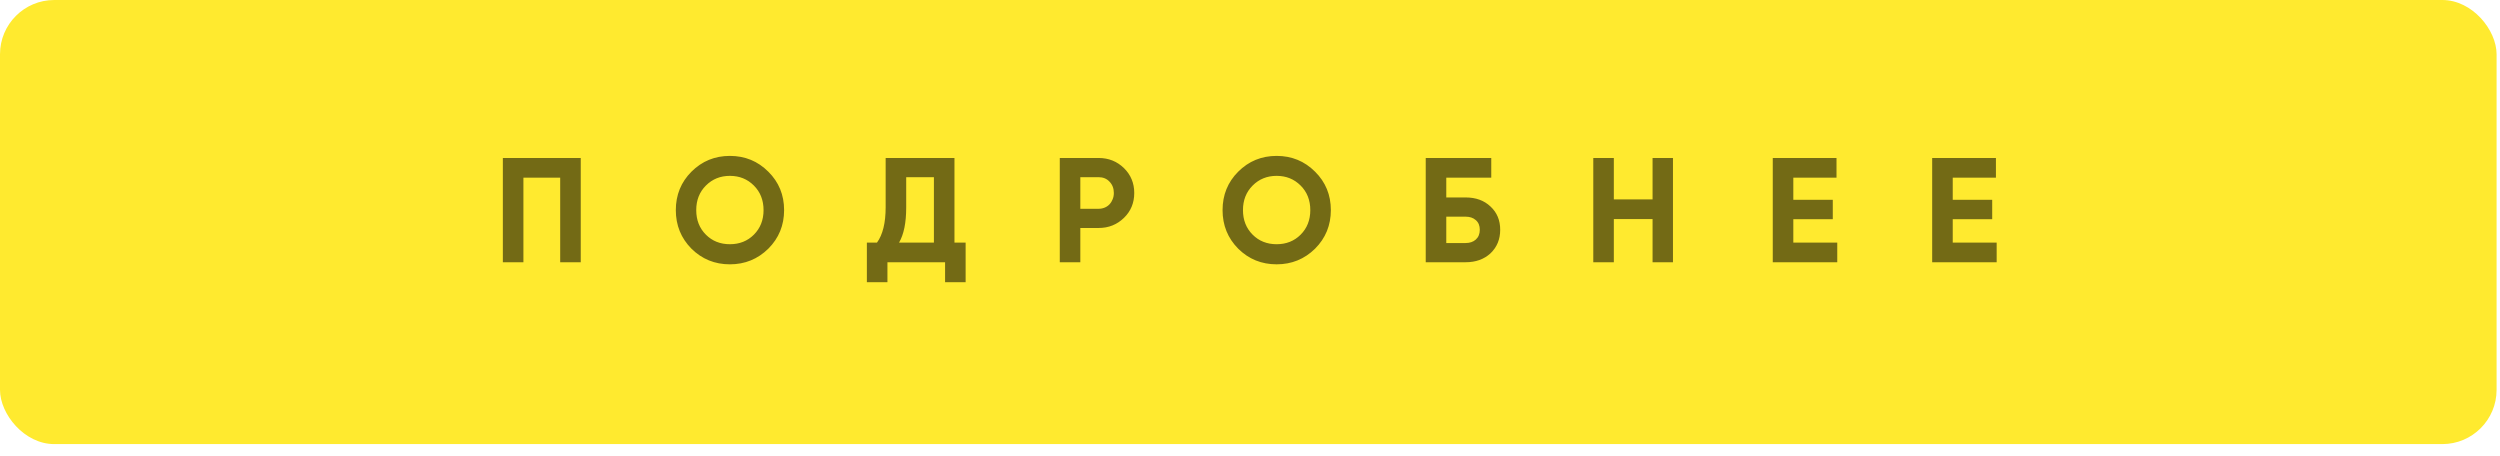
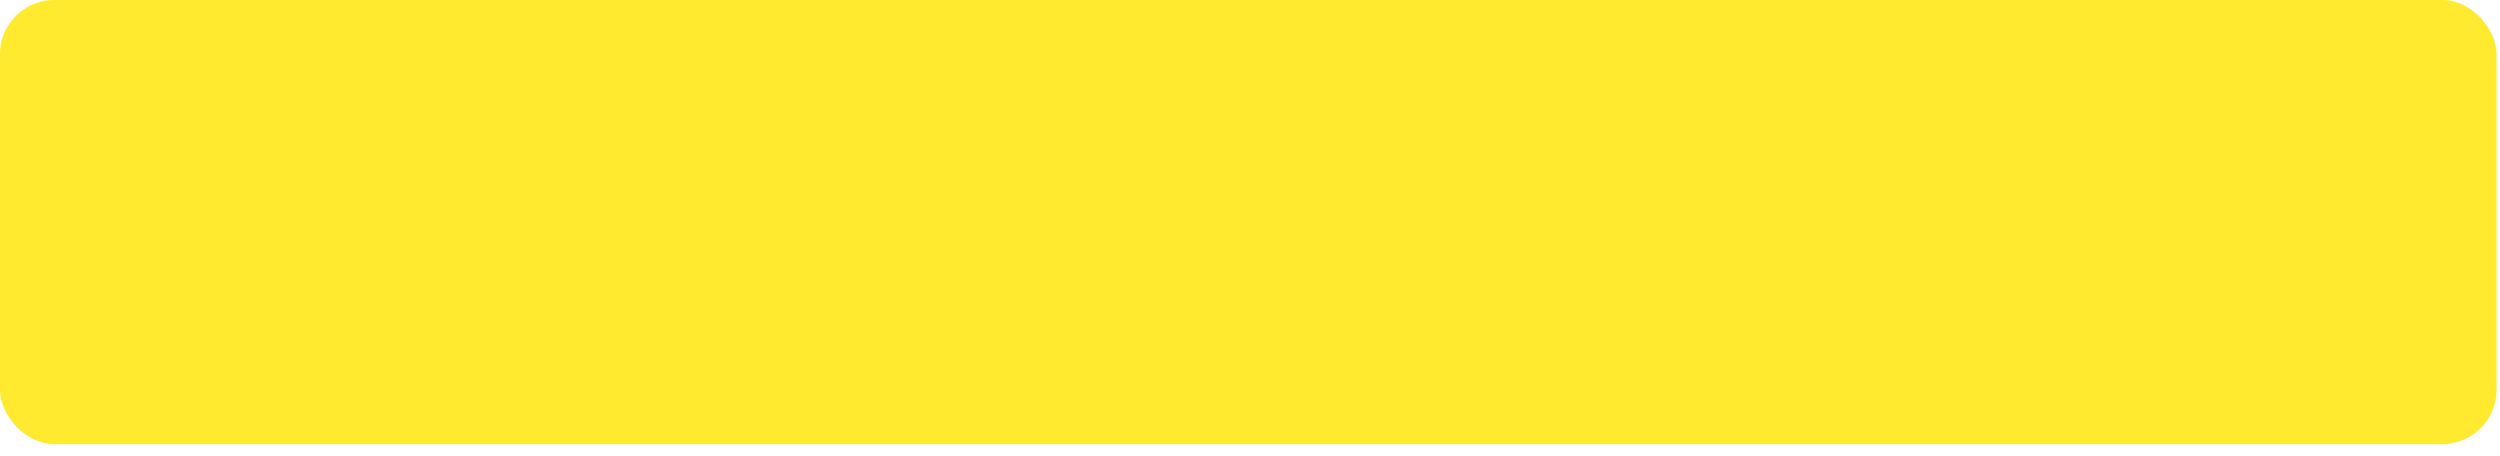
<svg xmlns="http://www.w3.org/2000/svg" width="192" height="35" viewBox="0 0 192 35" fill="none">
  <g filter="url(#filter0_ii_2003_155)">
    <rect width="191.738" height="34.107" rx="4.168" fill="#FFEA2F" />
  </g>
-   <path d="M44.602 12.133V20.14H43.023V13.643H40.198V20.14H38.619V12.133H44.602ZM59.007 19.099C58.191 19.9 57.207 20.3 56.056 20.3C54.897 20.3 53.913 19.9 53.104 19.099C52.304 18.291 51.903 17.303 51.903 16.137C51.903 14.97 52.304 13.986 53.104 13.185C53.913 12.377 54.897 11.973 56.056 11.973C57.215 11.973 58.199 12.377 59.007 13.185C59.815 13.986 60.219 14.97 60.219 16.137C60.219 17.303 59.815 18.291 59.007 19.099ZM54.214 18.024C54.702 18.512 55.316 18.756 56.056 18.756C56.795 18.756 57.409 18.512 57.897 18.024C58.393 17.528 58.641 16.899 58.641 16.137C58.641 15.374 58.393 14.745 57.897 14.249C57.402 13.753 56.788 13.506 56.056 13.506C55.324 13.506 54.71 13.753 54.214 14.249C53.718 14.745 53.471 15.374 53.471 16.137C53.471 16.899 53.718 17.528 54.214 18.024ZM73.303 18.63H74.16V21.673H72.582V20.14H68.155V21.673H66.576V18.63H67.354C67.797 18.02 68.018 17.116 68.018 15.919V12.133H73.303V18.63ZM71.724 18.63V13.608H69.596V15.942C69.596 17.109 69.413 18.005 69.047 18.63H71.724ZM84.376 12.133C85.139 12.133 85.787 12.392 86.321 12.911C86.847 13.429 87.11 14.066 87.11 14.821C87.11 15.584 86.847 16.22 86.321 16.731C85.787 17.25 85.139 17.509 84.376 17.509H82.969V20.14H81.391V12.133H84.376ZM84.376 16.034C84.544 16.034 84.7 16.003 84.845 15.942C84.99 15.881 85.112 15.797 85.211 15.69C85.318 15.576 85.398 15.446 85.452 15.302C85.513 15.157 85.543 14.996 85.543 14.821C85.543 14.47 85.433 14.181 85.211 13.952C84.998 13.723 84.719 13.608 84.376 13.608H82.969V16.034H84.376ZM100.997 19.099C100.181 19.9 99.197 20.3 98.045 20.3C96.886 20.3 95.903 19.9 95.094 19.099C94.293 18.291 93.893 17.303 93.893 16.137C93.893 14.97 94.293 13.986 95.094 13.185C95.903 12.377 96.886 11.973 98.045 11.973C99.204 11.973 100.188 12.377 100.997 13.185C101.805 13.986 102.209 14.97 102.209 16.137C102.209 17.303 101.805 18.291 100.997 19.099ZM96.204 18.024C96.692 18.512 97.306 18.756 98.045 18.756C98.785 18.756 99.399 18.512 99.887 18.024C100.383 17.528 100.631 16.899 100.631 16.137C100.631 15.374 100.383 14.745 99.887 14.249C99.391 13.753 98.778 13.506 98.045 13.506C97.313 13.506 96.699 13.753 96.204 14.249C95.708 14.745 95.46 15.374 95.46 16.137C95.46 16.899 95.708 17.528 96.204 18.024ZM112.561 15.164C113.347 15.164 113.984 15.397 114.472 15.862C114.967 16.32 115.215 16.914 115.215 17.646C115.215 18.378 114.967 18.981 114.472 19.454C113.976 19.911 113.339 20.14 112.561 20.14H109.496V12.133H114.529V13.643H111.074V15.164H112.561ZM112.561 18.665C112.882 18.665 113.141 18.577 113.339 18.401C113.545 18.218 113.648 17.967 113.648 17.646C113.648 17.326 113.545 17.078 113.339 16.903C113.141 16.727 112.882 16.64 112.561 16.64H111.074V18.665H112.561ZM126.917 12.133H128.484V20.14H126.917V16.823H123.943V20.14H122.364V12.133H123.943V15.313H126.917V12.133ZM137.727 18.63H141.101V20.14H136.148V12.133H141.044V13.643H137.727V15.347H140.758V16.834H137.727V18.63ZM149.97 18.63H153.344V20.14H148.391V12.133H153.287V13.643H149.97V15.347H153.001V16.834H149.97V18.63Z" fill="black" fill-opacity="0.55" />
  <defs>
    <filter id="filter0_ii_2003_155" x="0" y="-4.684" width="191.738" height="43.476" filterUnits="userSpaceOnUse" color-interpolation-filters="sRGB">
      <feFlood flood-opacity="0" result="BackgroundImageFix" />
      <feBlend mode="normal" in="SourceGraphic" in2="BackgroundImageFix" result="shape" />
      <feColorMatrix in="SourceAlpha" type="matrix" values="0 0 0 0 0 0 0 0 0 0 0 0 0 0 0 0 0 0 127 0" result="hardAlpha" />
      <feOffset dy="4.684" />
      <feGaussianBlur stdDeviation="2.342" />
      <feComposite in2="hardAlpha" operator="arithmetic" k2="-1" k3="1" />
      <feColorMatrix type="matrix" values="0 0 0 0 1 0 0 0 0 0.973 0 0 0 0 0.195 0 0 0 1 0" />
      <feBlend mode="normal" in2="shape" result="effect1_innerShadow_2003_155" />
      <feColorMatrix in="SourceAlpha" type="matrix" values="0 0 0 0 0 0 0 0 0 0 0 0 0 0 0 0 0 0 127 0" result="hardAlpha" />
      <feOffset dy="-4.684" />
      <feGaussianBlur stdDeviation="2.342" />
      <feComposite in2="hardAlpha" operator="arithmetic" k2="-1" k3="1" />
      <feColorMatrix type="matrix" values="0 0 0 0 0.925 0 0 0 0 0.849 0 0 0 0 0.17 0 0 0 1 0" />
      <feBlend mode="normal" in2="effect1_innerShadow_2003_155" result="effect2_innerShadow_2003_155" />
    </filter>
  </defs>
</svg>